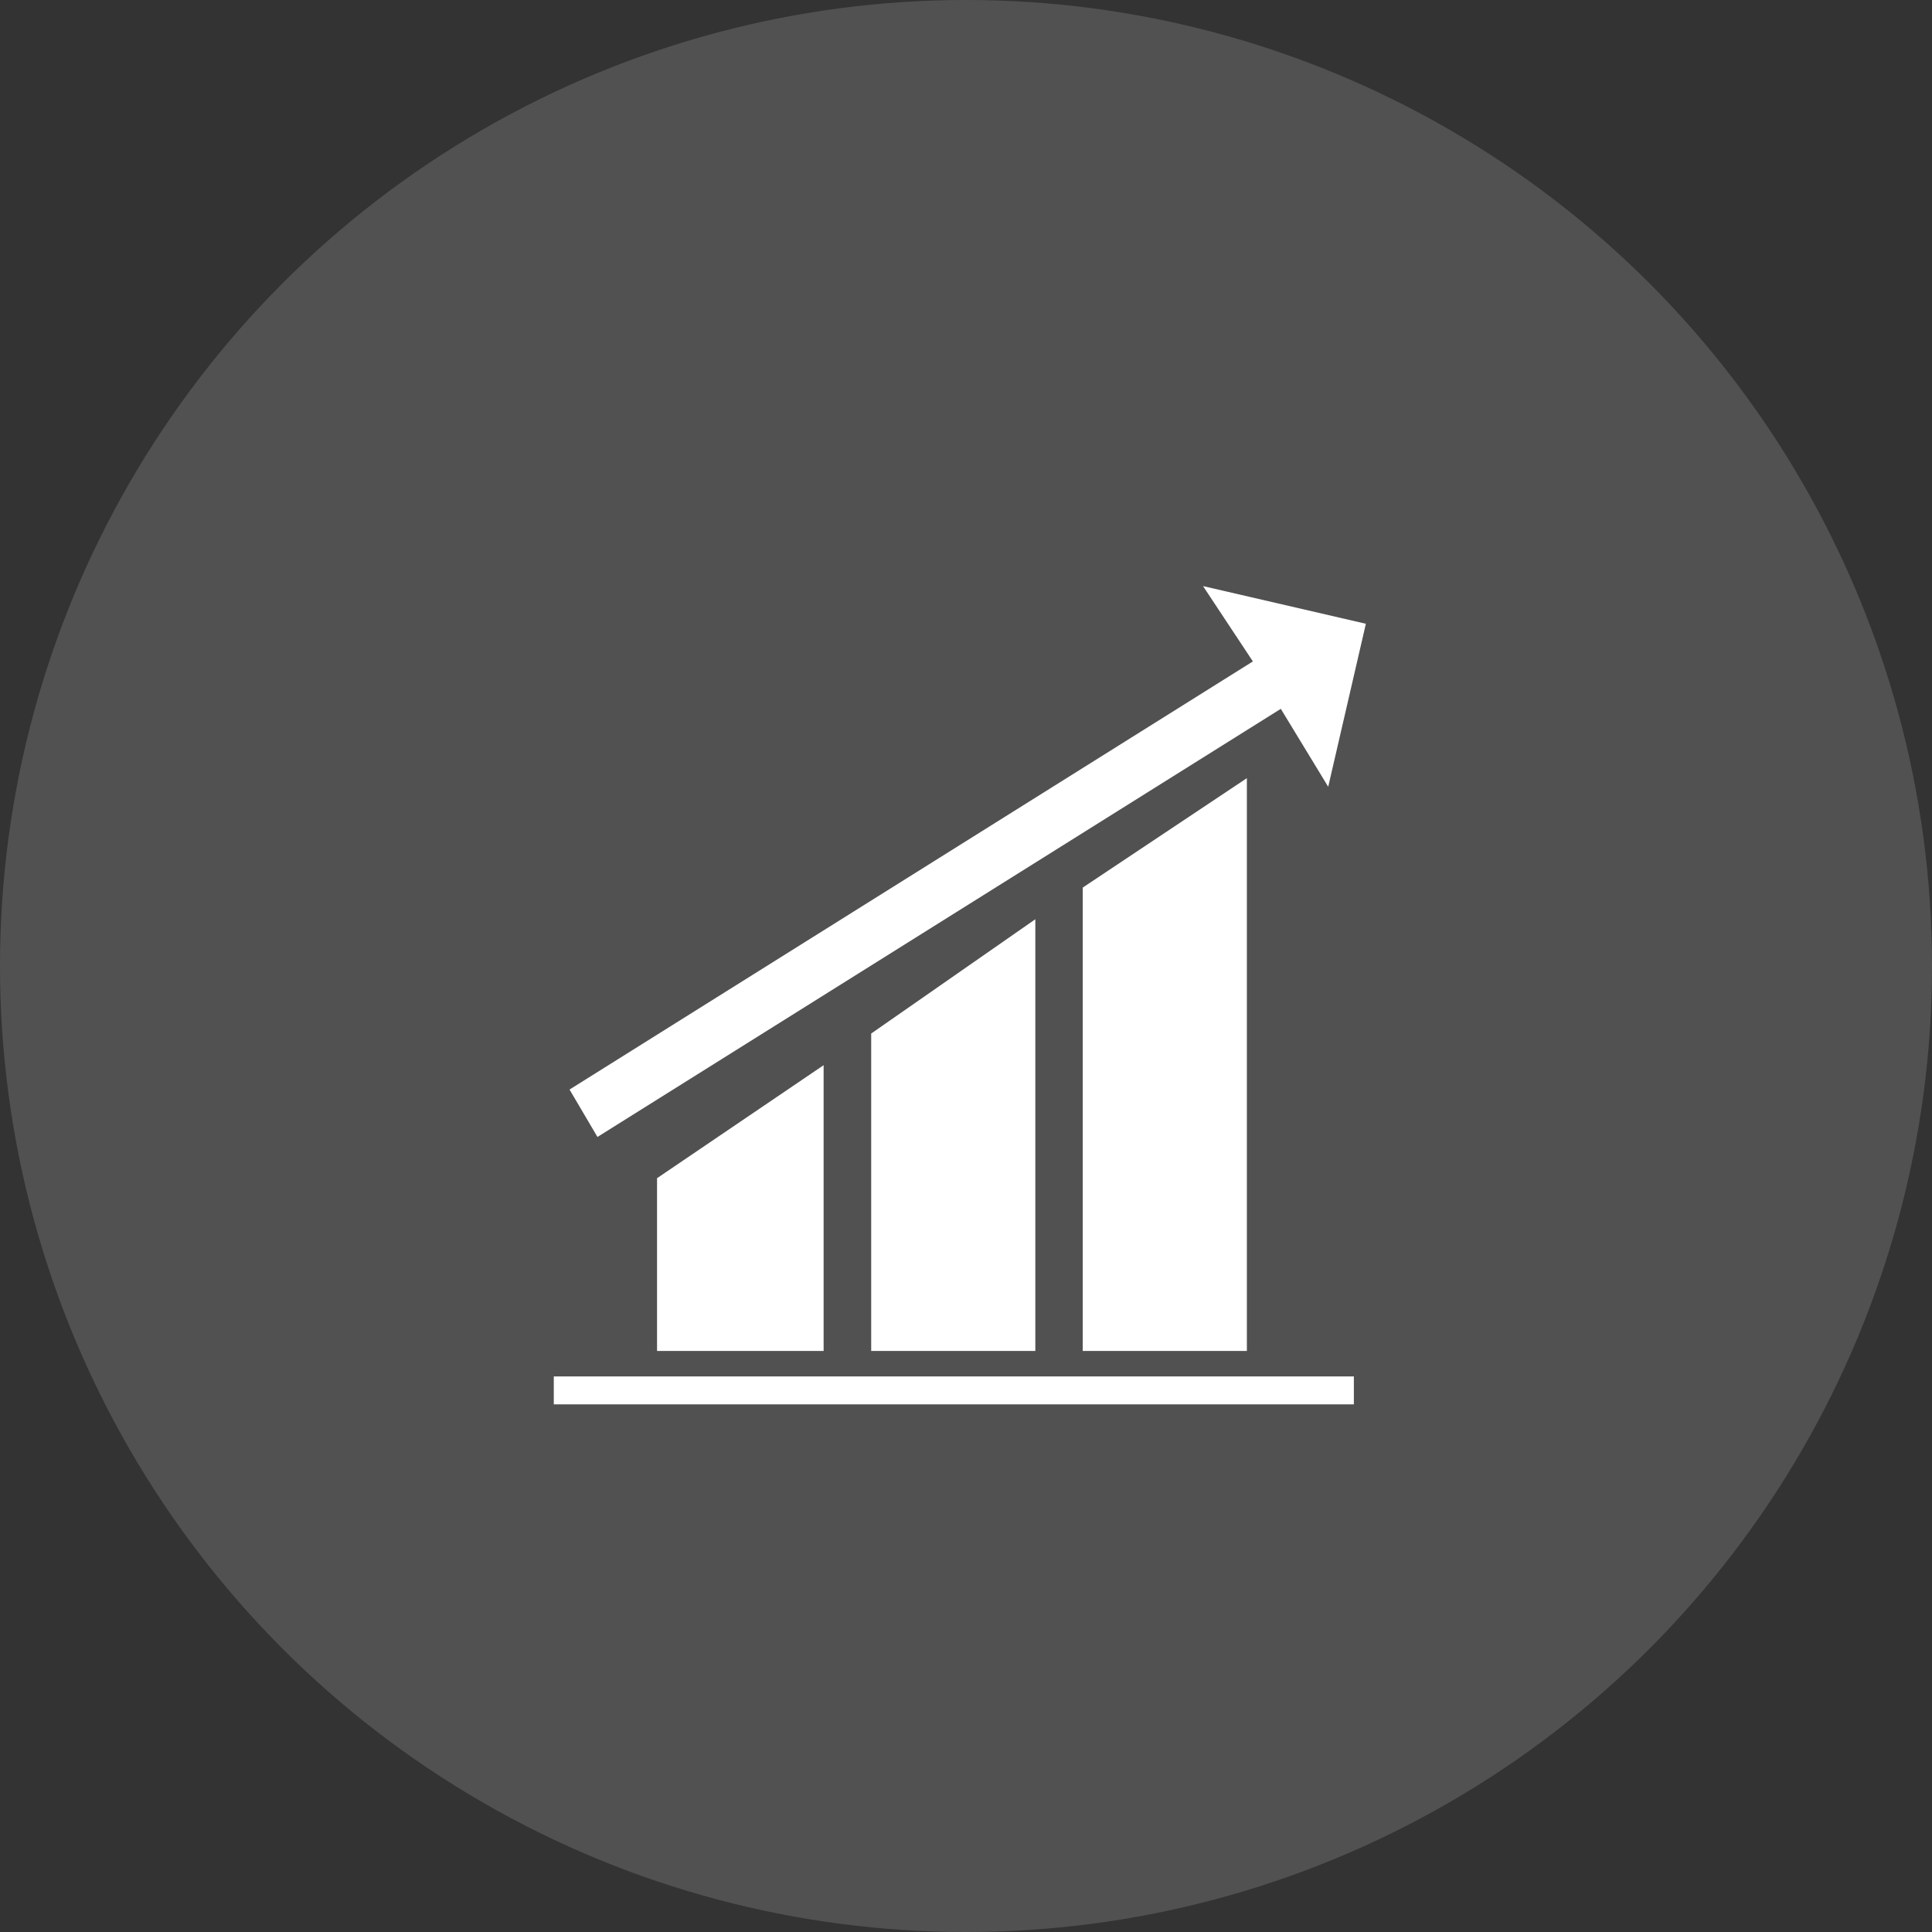
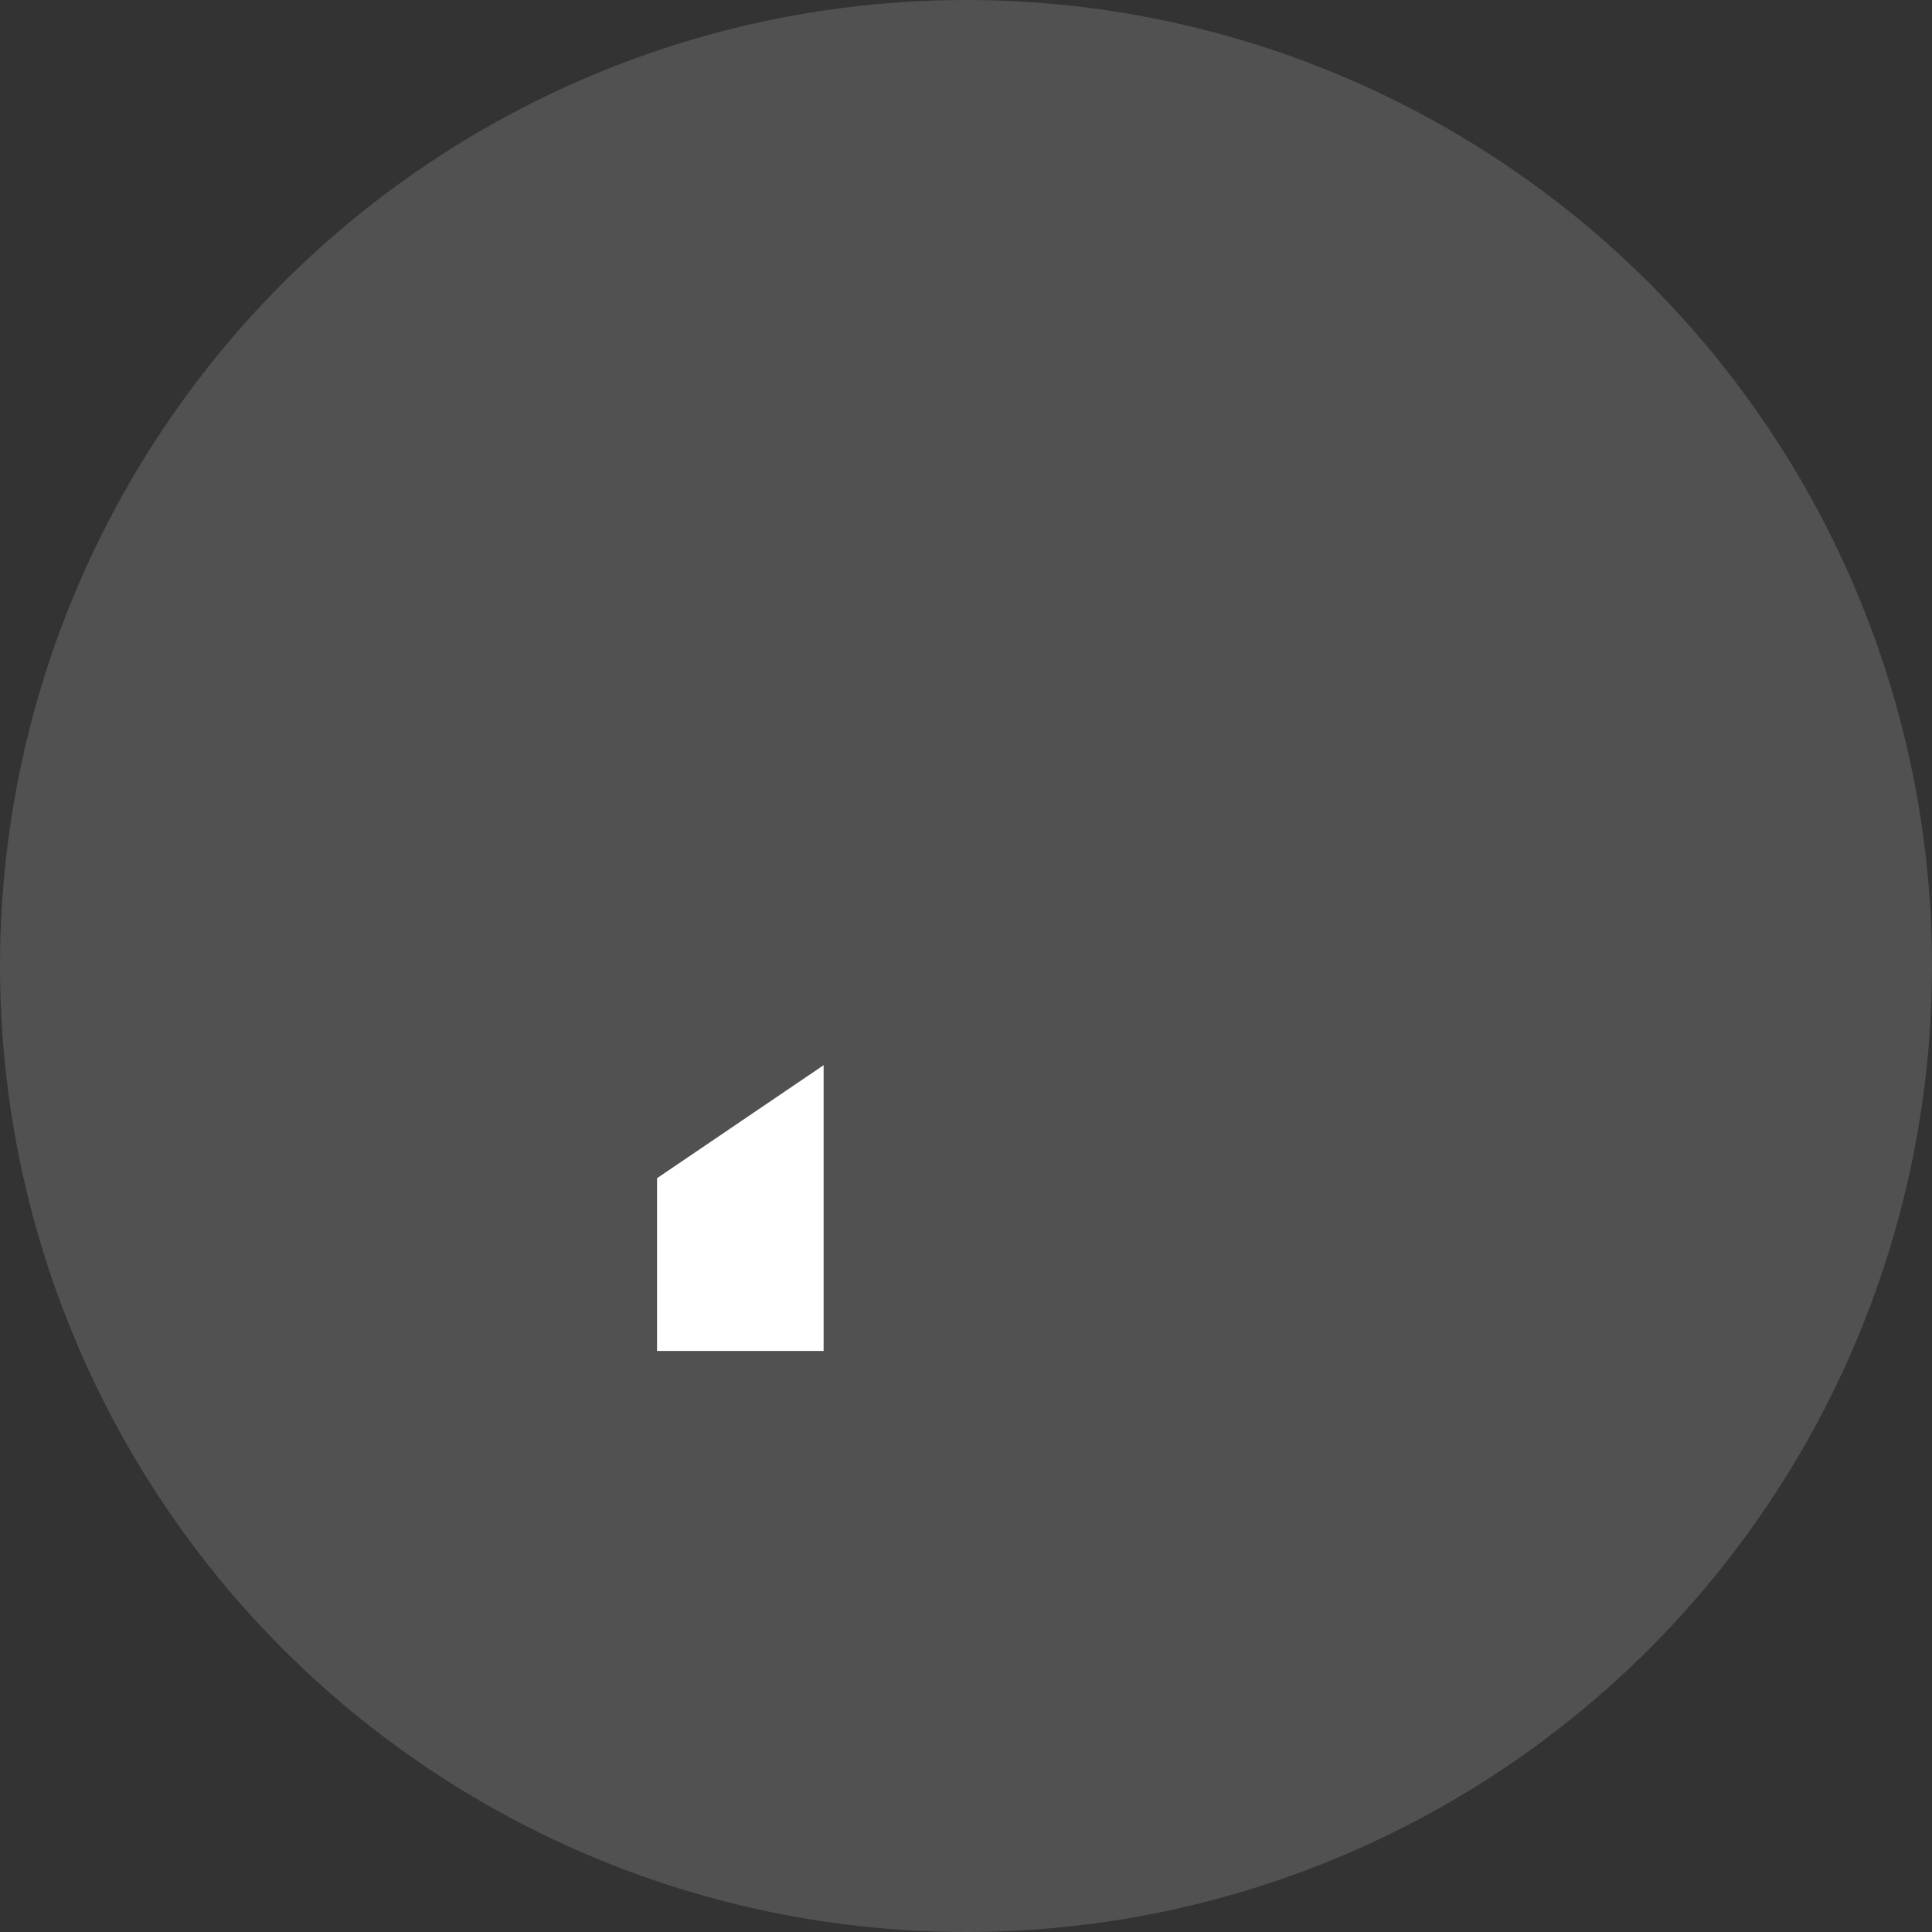
<svg xmlns="http://www.w3.org/2000/svg" viewBox="0 0 119 119">
  <rect x="0" y="0" width="119" height="119" fill="#333333" stroke="none" />
  <defs>
    <style>.cls-1,.cls-2,.cls-3{fill:#fff;}.cls-1{isolation:isolate;opacity:0.15;}.cls-2{fill-rule:evenodd;}</style>
  </defs>
  <g id="Layer_1" data-name="Layer 1">
    <circle class="cls-1" cx="59.5" cy="59.5" r="59.5" />
  </g>
  <g id="Layer_2" data-name="Layer 2">
-     <polygon class="cls-2" points="53.66 63.66 53.66 83.21 63.77 83.21 63.77 56.62 53.66 63.66" />
    <polygon class="cls-2" points="40.47 72.57 40.47 83.21 50.73 83.21 50.73 65.61 40.47 72.57" />
-     <rect class="cls-3" x="34.11" y="84.78" width="49.28" height="1.72" />
-     <polygon class="cls-2" points="66.69 54.67 66.69 83.21 76.8 83.21 76.8 47.93 66.69 54.67" />
-     <polygon class="cls-2" points="77.17 40.74 35.08 67.11 36.8 70.03 78.89 43.66 81.81 48.46 84.13 38.42 74.1 36.1 77.17 40.74" />
  </g>
</svg>